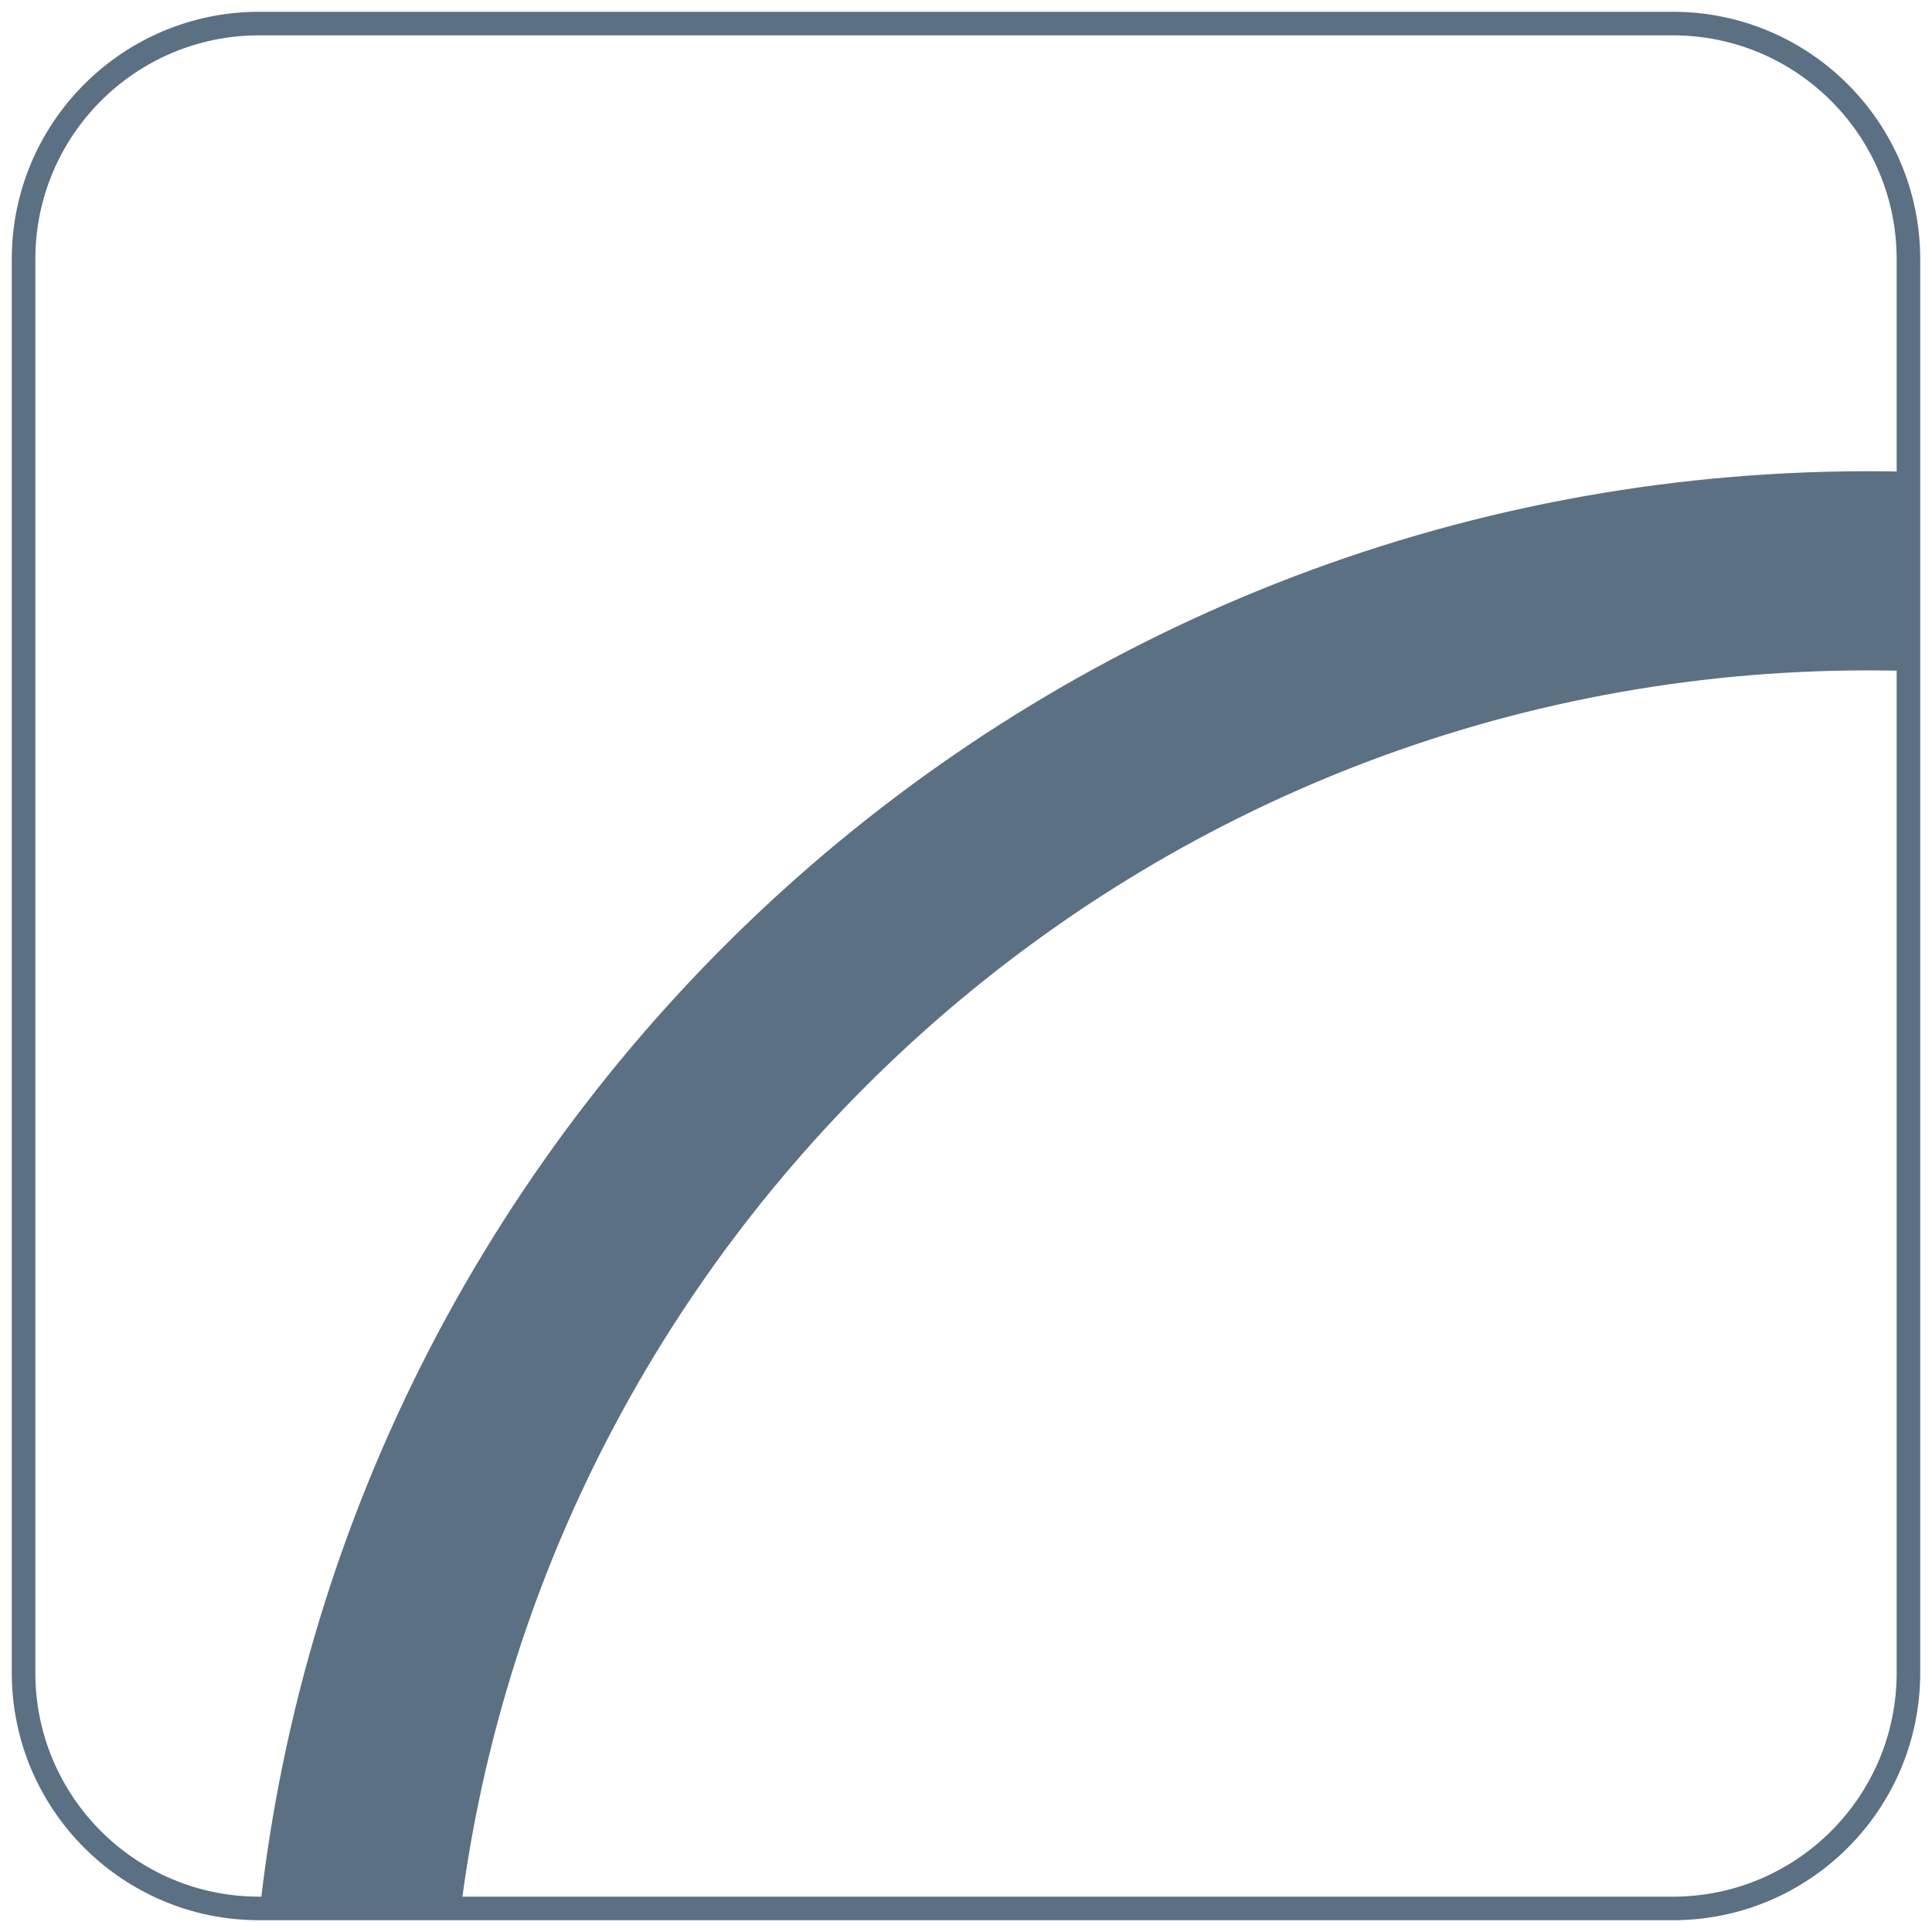
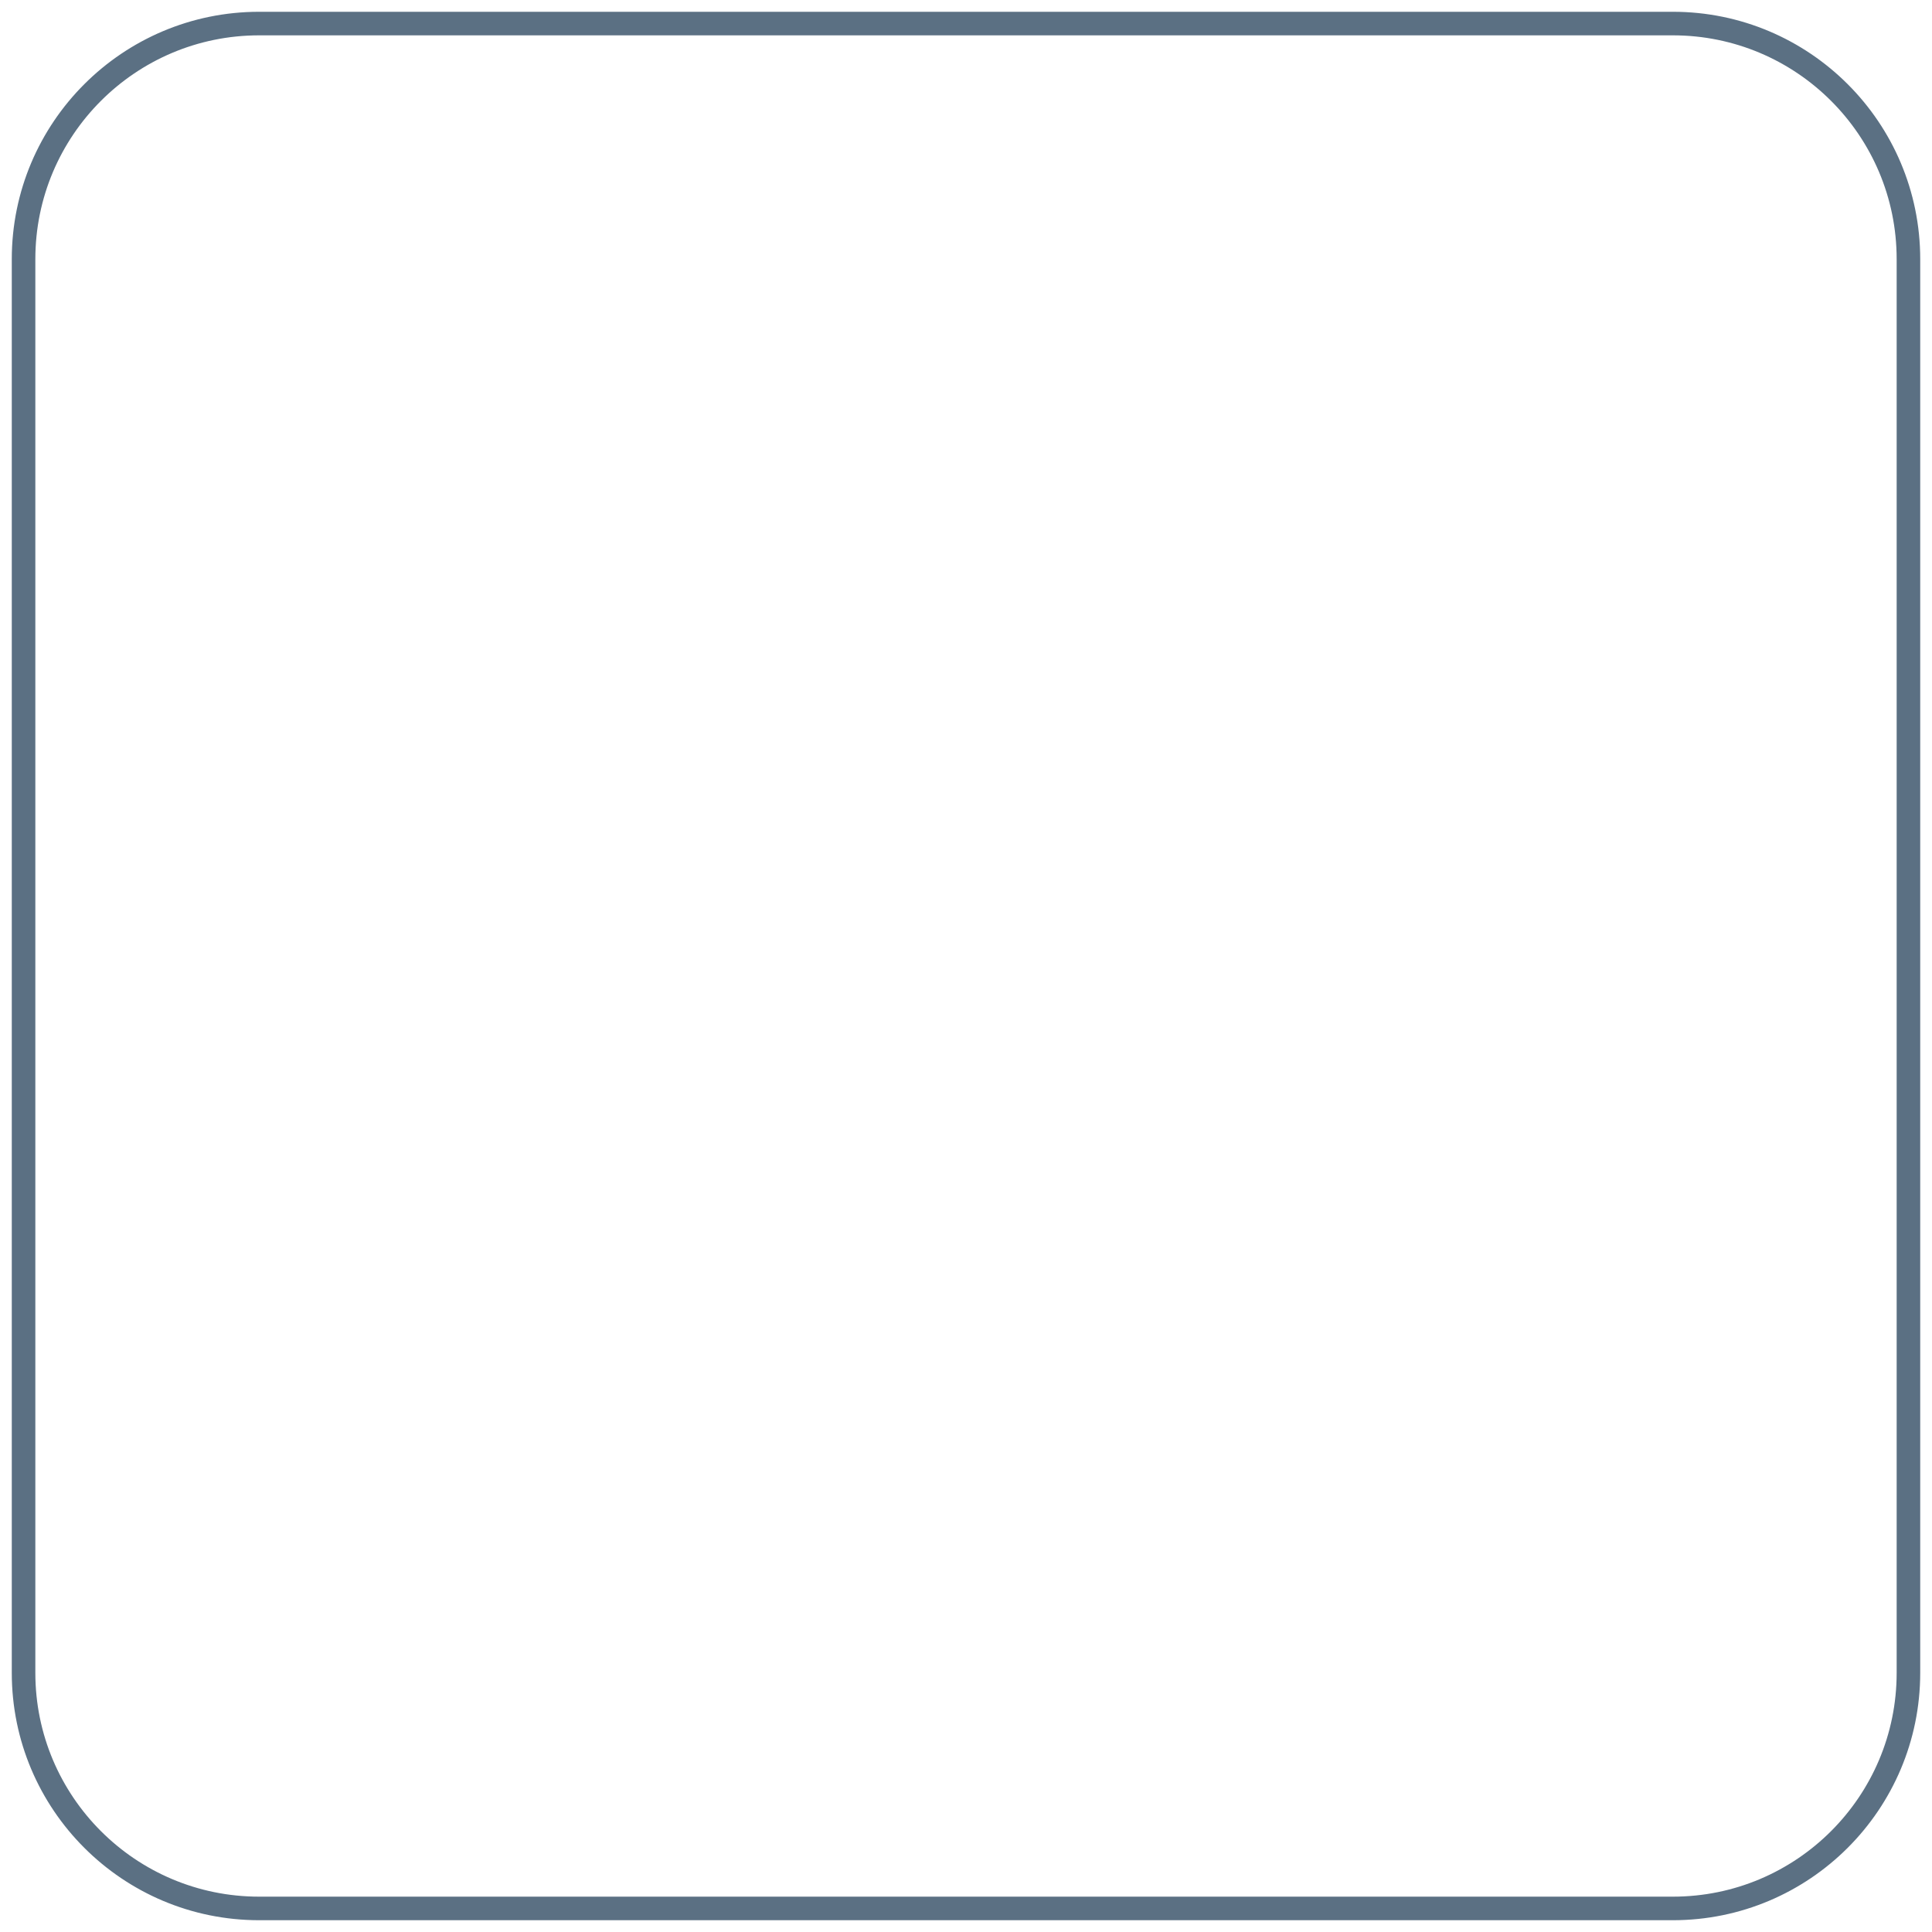
<svg xmlns="http://www.w3.org/2000/svg" width="82" height="82" viewBox="0 0 82 82" fill="none">
  <path d="M71 81H11C5.477 81 1 76.523 1 71V11C1 5.477 5.477 1 11 1H71C76.523 1 81 5.477 81 11V71C81 76.523 76.523 81 71 81Z" stroke="#5B7083" stroke-miterlimit="10" />
-   <path fill-rule="evenodd" clip-rule="evenodd" d="M81 20.022C80.433 20.007 79.865 20 79.295 20C43.913 20 14.701 46.89 11 81.306H19.521C23.18 51.564 48.582 28.453 79.295 28.453C79.865 28.453 80.434 28.461 81 28.478V20.022Z" fill="#5B7083" />
</svg>